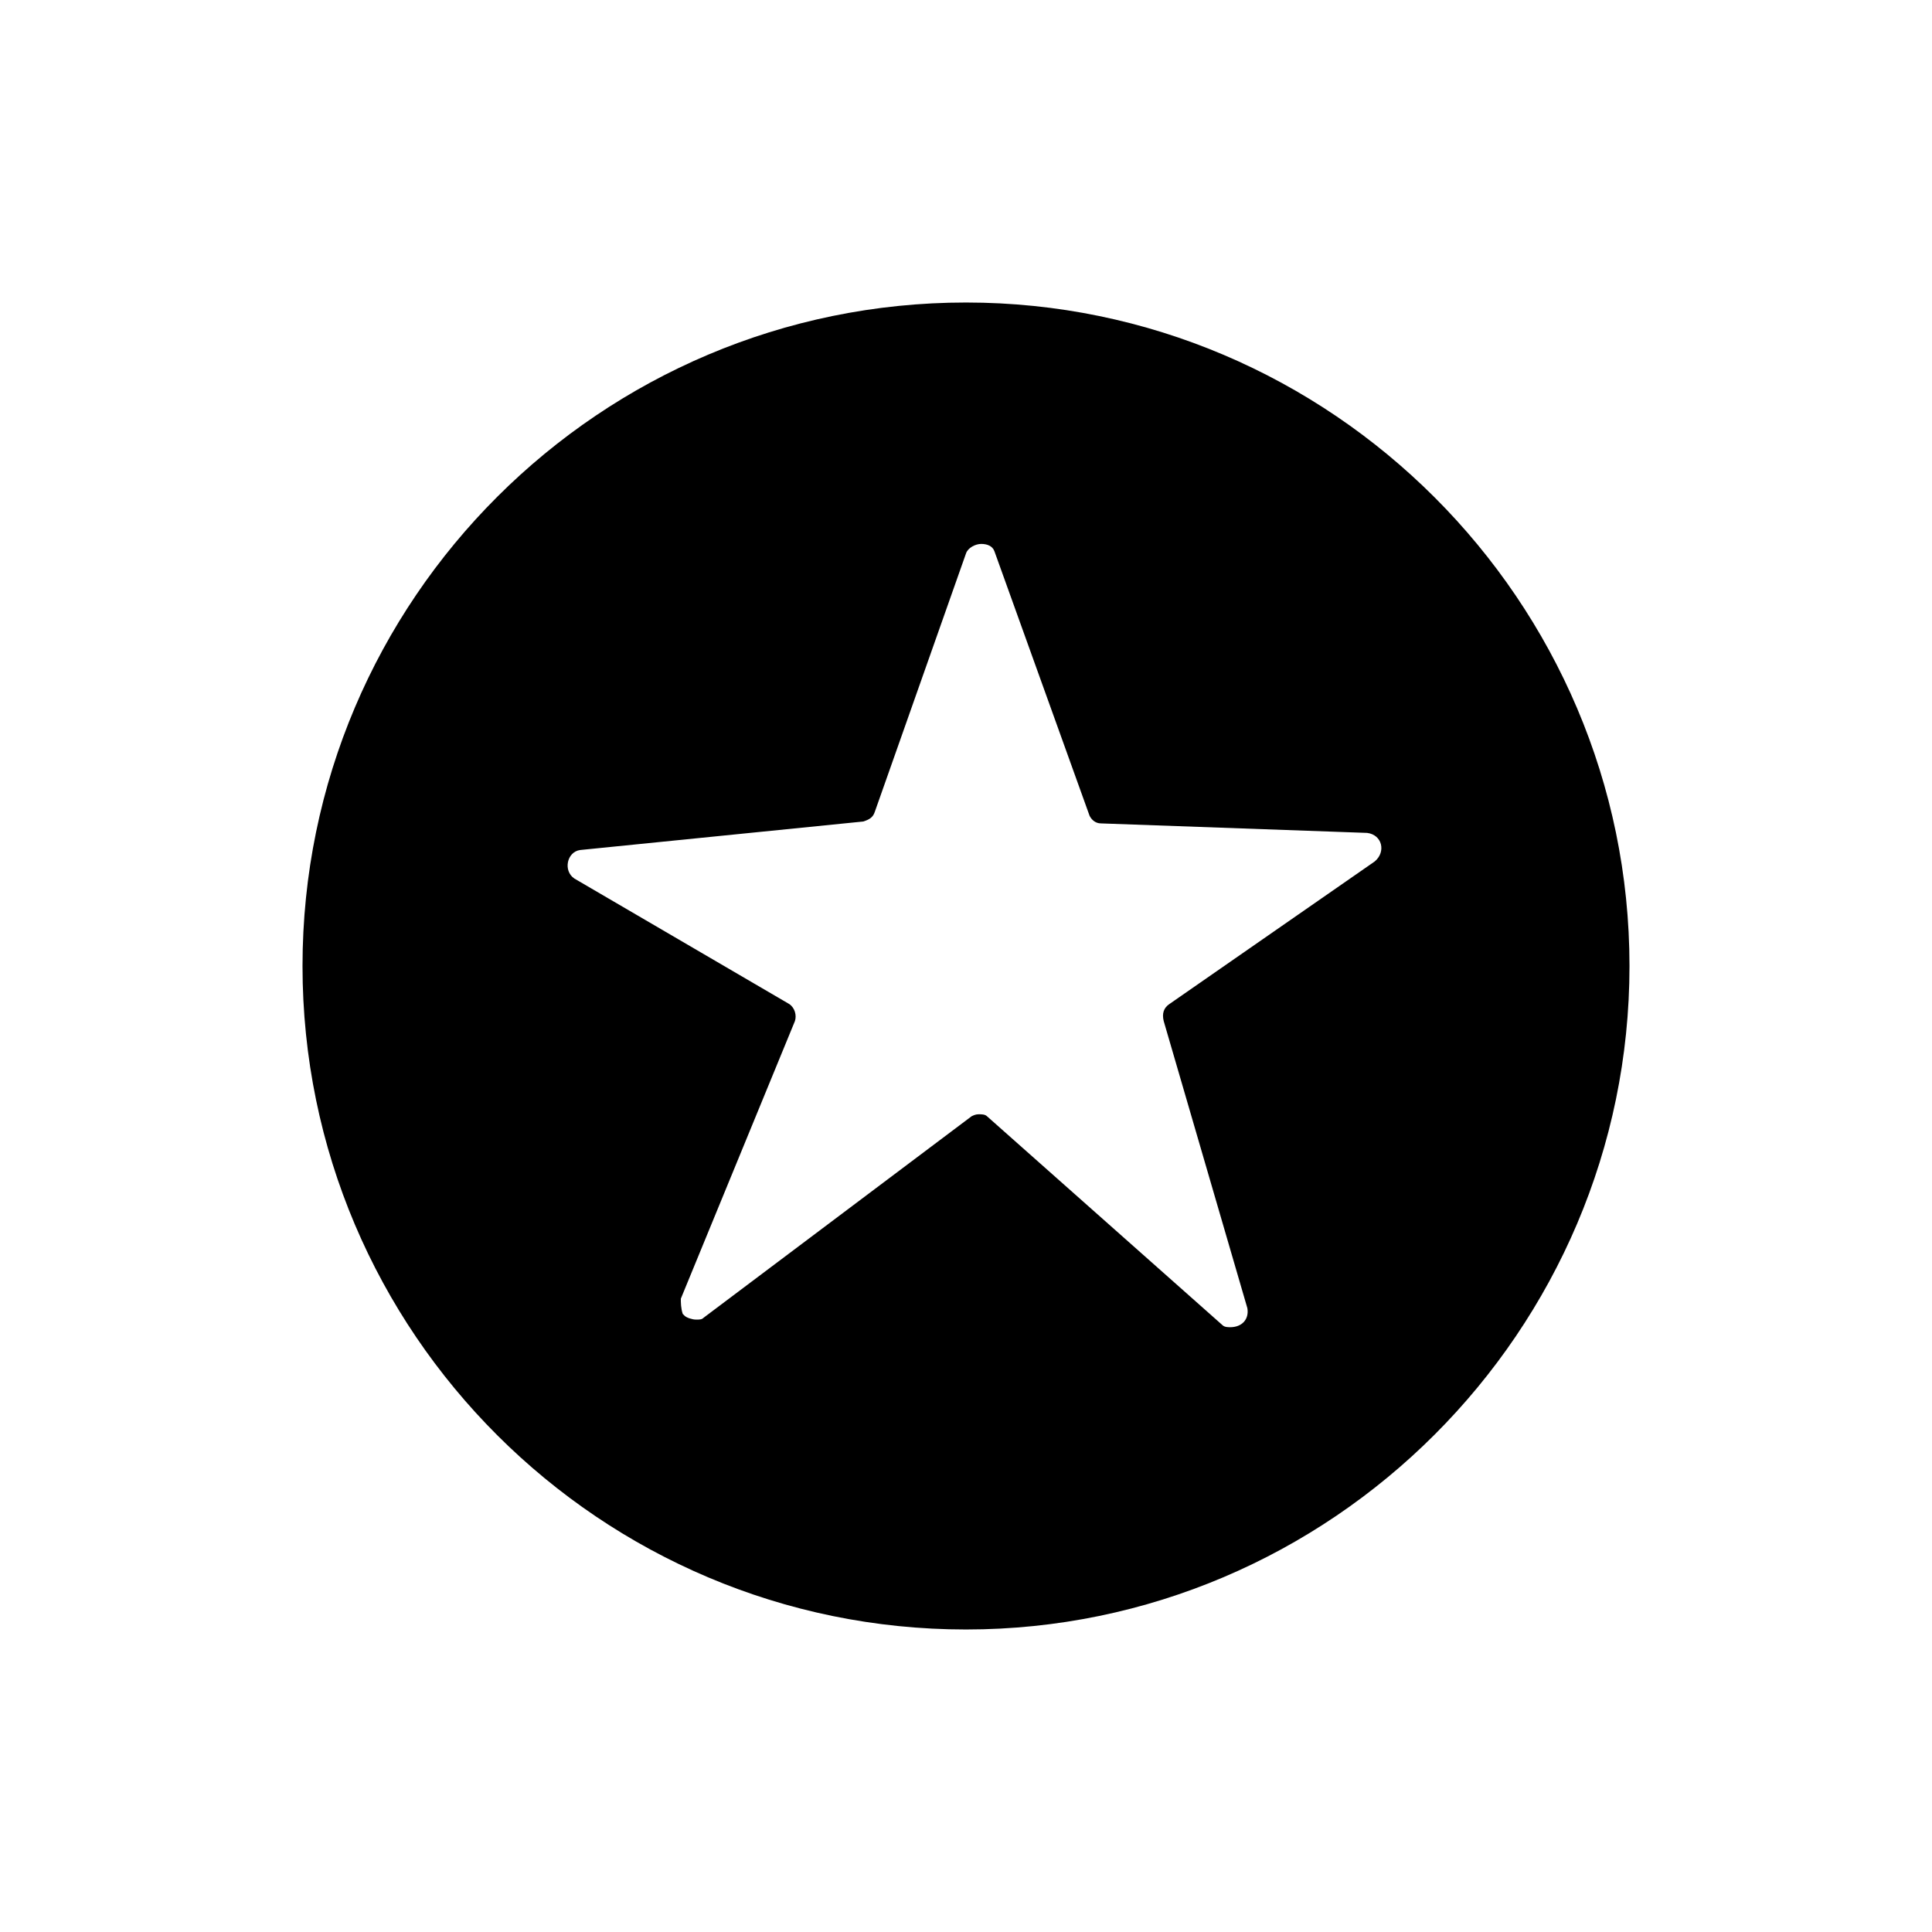
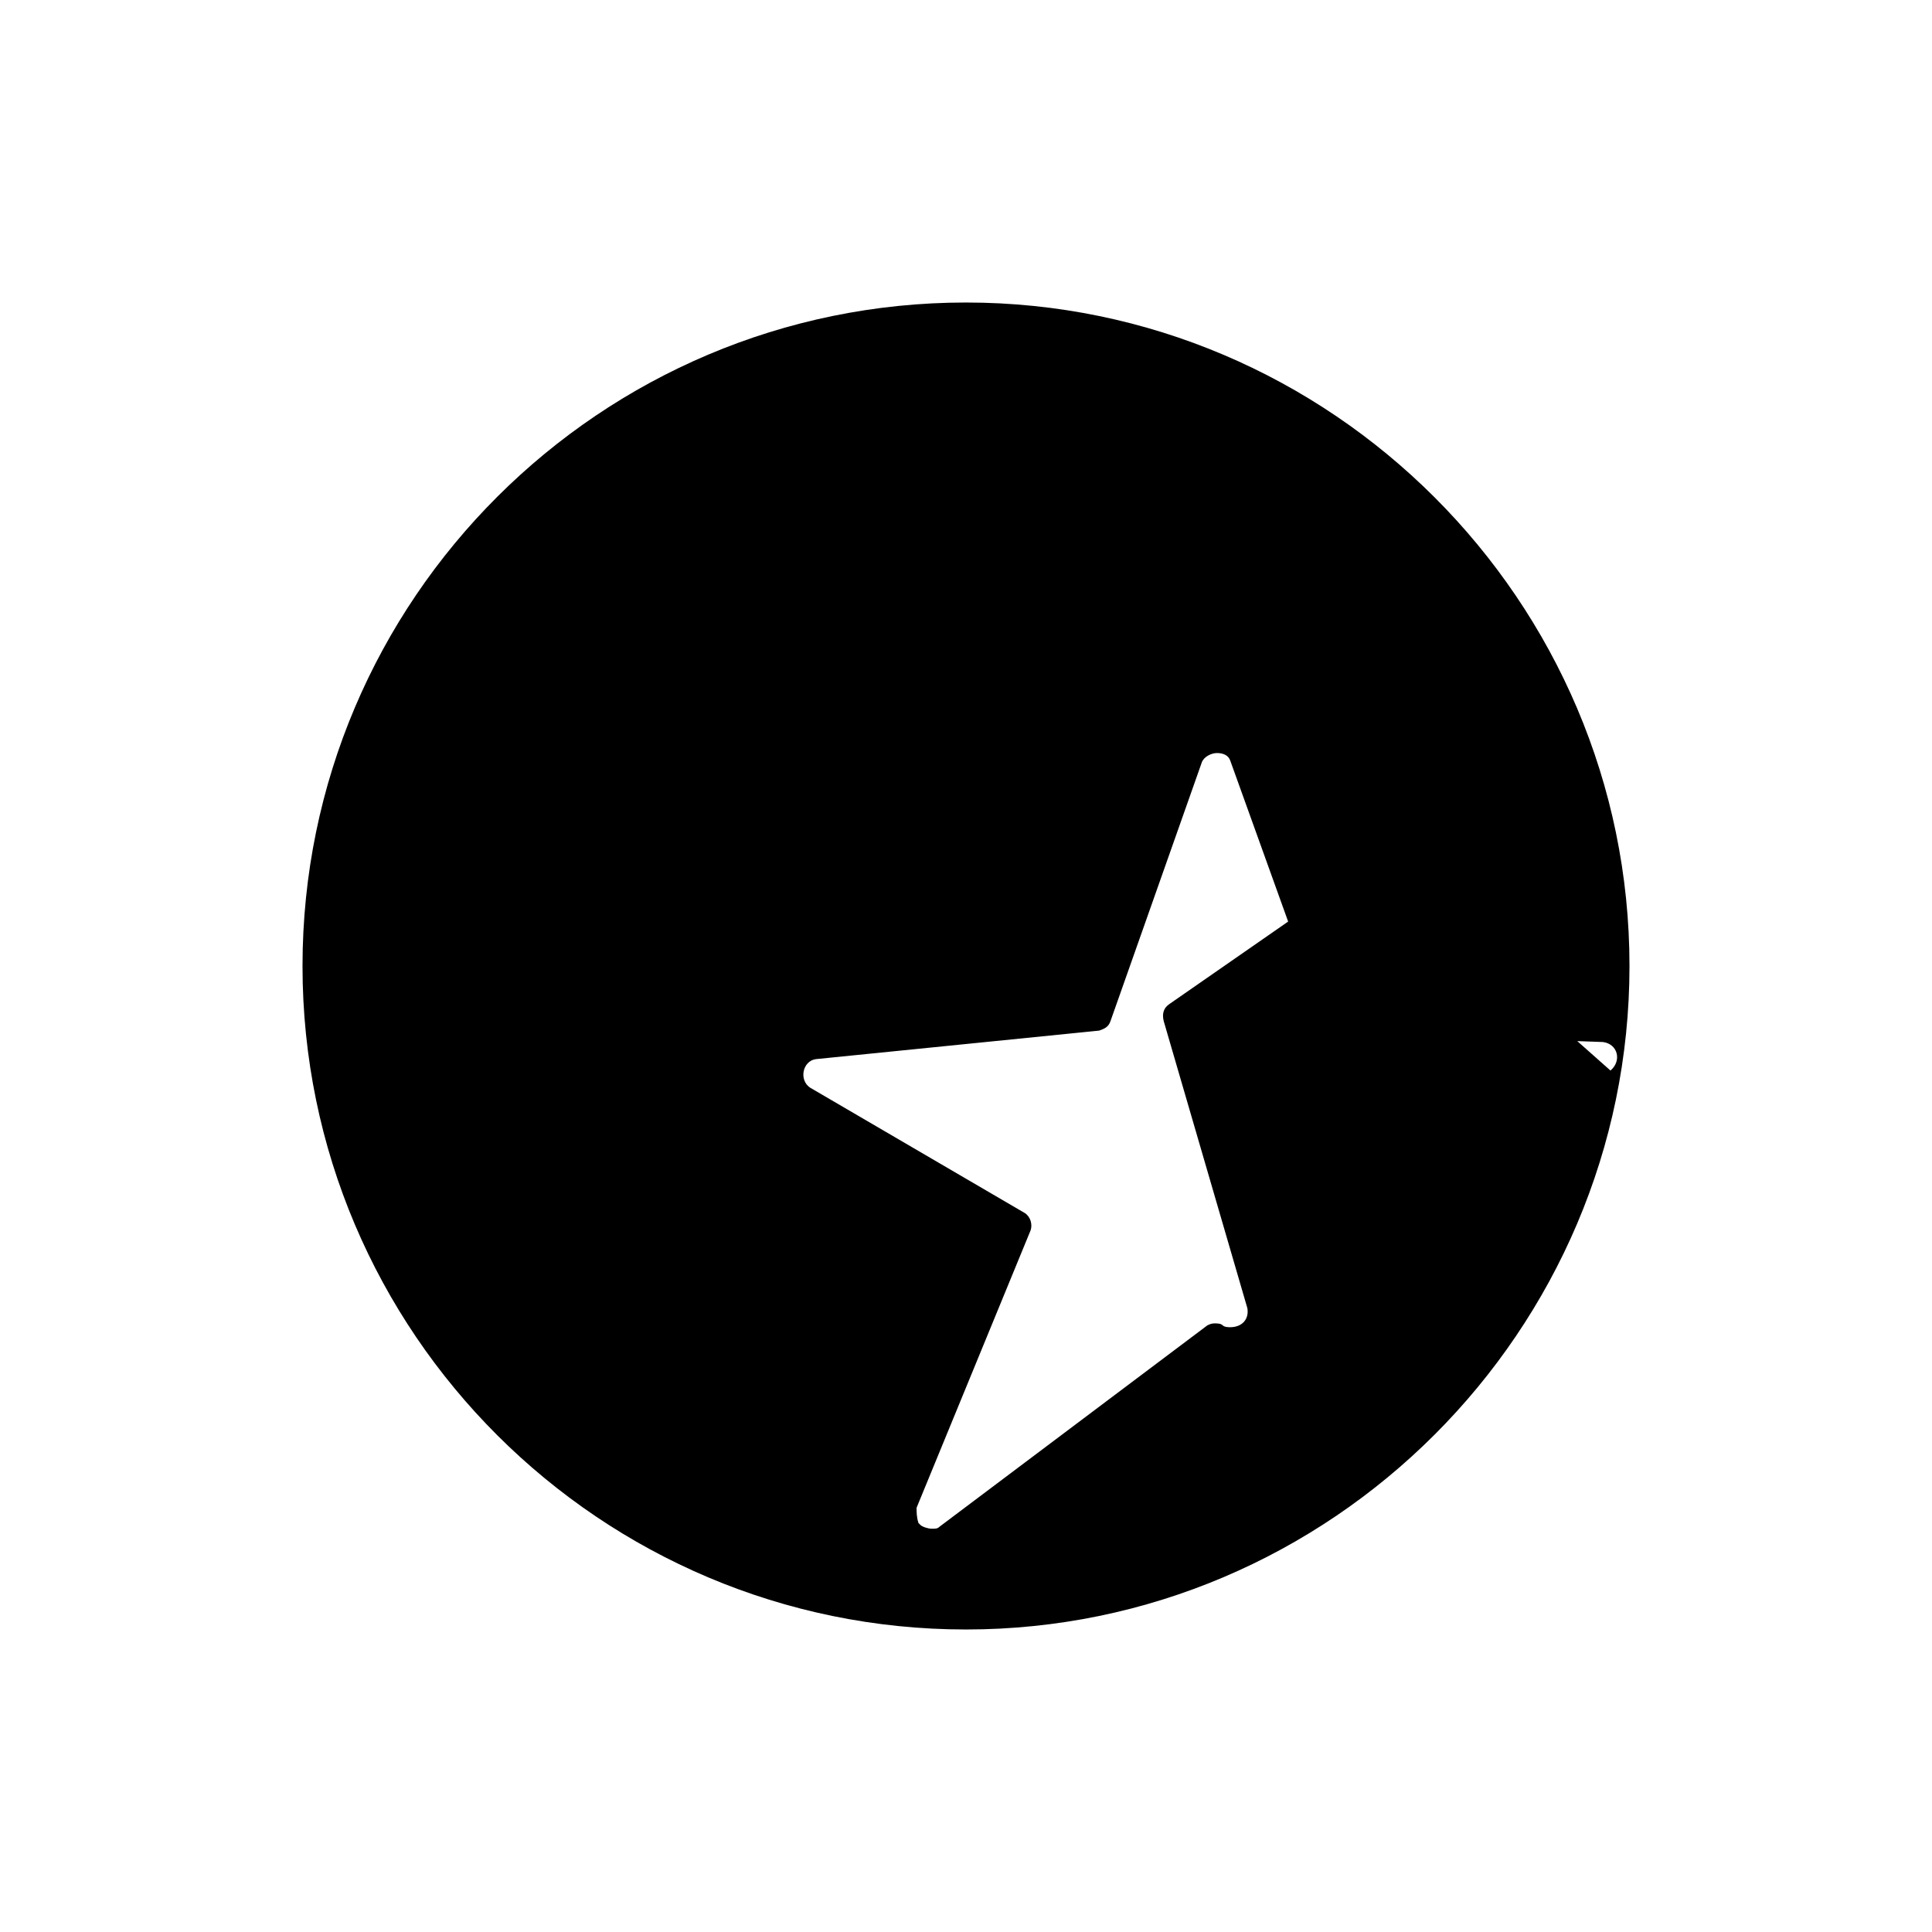
<svg xmlns="http://www.w3.org/2000/svg" fill="#000000" width="800px" height="800px" version="1.1" viewBox="144 144 512 512">
-   <path d="m400 224.17c-96.73 0-175.83 78.594-175.83 175.83-0.004 97.238 79.094 175.83 175.83 175.83 96.73 0 175.83-79.098 175.83-175.83 0-96.734-79.098-175.83-175.83-175.83zm108.32 148.12-54.41 37.785c-1.512 1.008-2.016 2.519-1.512 4.535l22.168 76.074c0.504 3.023-1.512 5.039-4.535 5.039-0.504 0-1.512 0-2.016-0.504l-62.473-55.418c-0.504-0.504-1.512-0.504-2.016-0.504-0.504 0-1.008 0-2.016 0.504l-71.035 53.402c-0.504 0.504-1.008 0.504-2.016 0.504-1.008 0-2.519-0.504-3.023-1.008 0 0-0.504-0.504-0.504-0.504-0.504-1.512-0.504-3.023-0.504-4.031l30.23-73.555c0.504-1.512 0-3.527-1.512-4.535l-56.93-33.25c-3.023-2.016-2.016-7.055 1.512-7.559l75.066-7.559c1.512-0.504 2.519-1.008 3.023-2.519l24.184-68.52c0.504-1.512 2.519-2.519 4.031-2.519s3.023 0.504 3.527 2.016l25.191 70.031c0.504 1.008 1.512 2.016 3.023 2.016l70.535 2.519c4.023 0.504 5.031 5.039 2.008 7.559z" />
+   <path d="m400 224.17c-96.73 0-175.83 78.594-175.83 175.83-0.004 97.238 79.094 175.83 175.83 175.83 96.73 0 175.83-79.098 175.83-175.83 0-96.734-79.098-175.83-175.83-175.83zm108.32 148.12-54.41 37.785c-1.512 1.008-2.016 2.519-1.512 4.535l22.168 76.074c0.504 3.023-1.512 5.039-4.535 5.039-0.504 0-1.512 0-2.016-0.504c-0.504-0.504-1.512-0.504-2.016-0.504-0.504 0-1.008 0-2.016 0.504l-71.035 53.402c-0.504 0.504-1.008 0.504-2.016 0.504-1.008 0-2.519-0.504-3.023-1.008 0 0-0.504-0.504-0.504-0.504-0.504-1.512-0.504-3.023-0.504-4.031l30.23-73.555c0.504-1.512 0-3.527-1.512-4.535l-56.93-33.25c-3.023-2.016-2.016-7.055 1.512-7.559l75.066-7.559c1.512-0.504 2.519-1.008 3.023-2.519l24.184-68.52c0.504-1.512 2.519-2.519 4.031-2.519s3.023 0.504 3.527 2.016l25.191 70.031c0.504 1.008 1.512 2.016 3.023 2.016l70.535 2.519c4.023 0.504 5.031 5.039 2.008 7.559z" />
</svg>